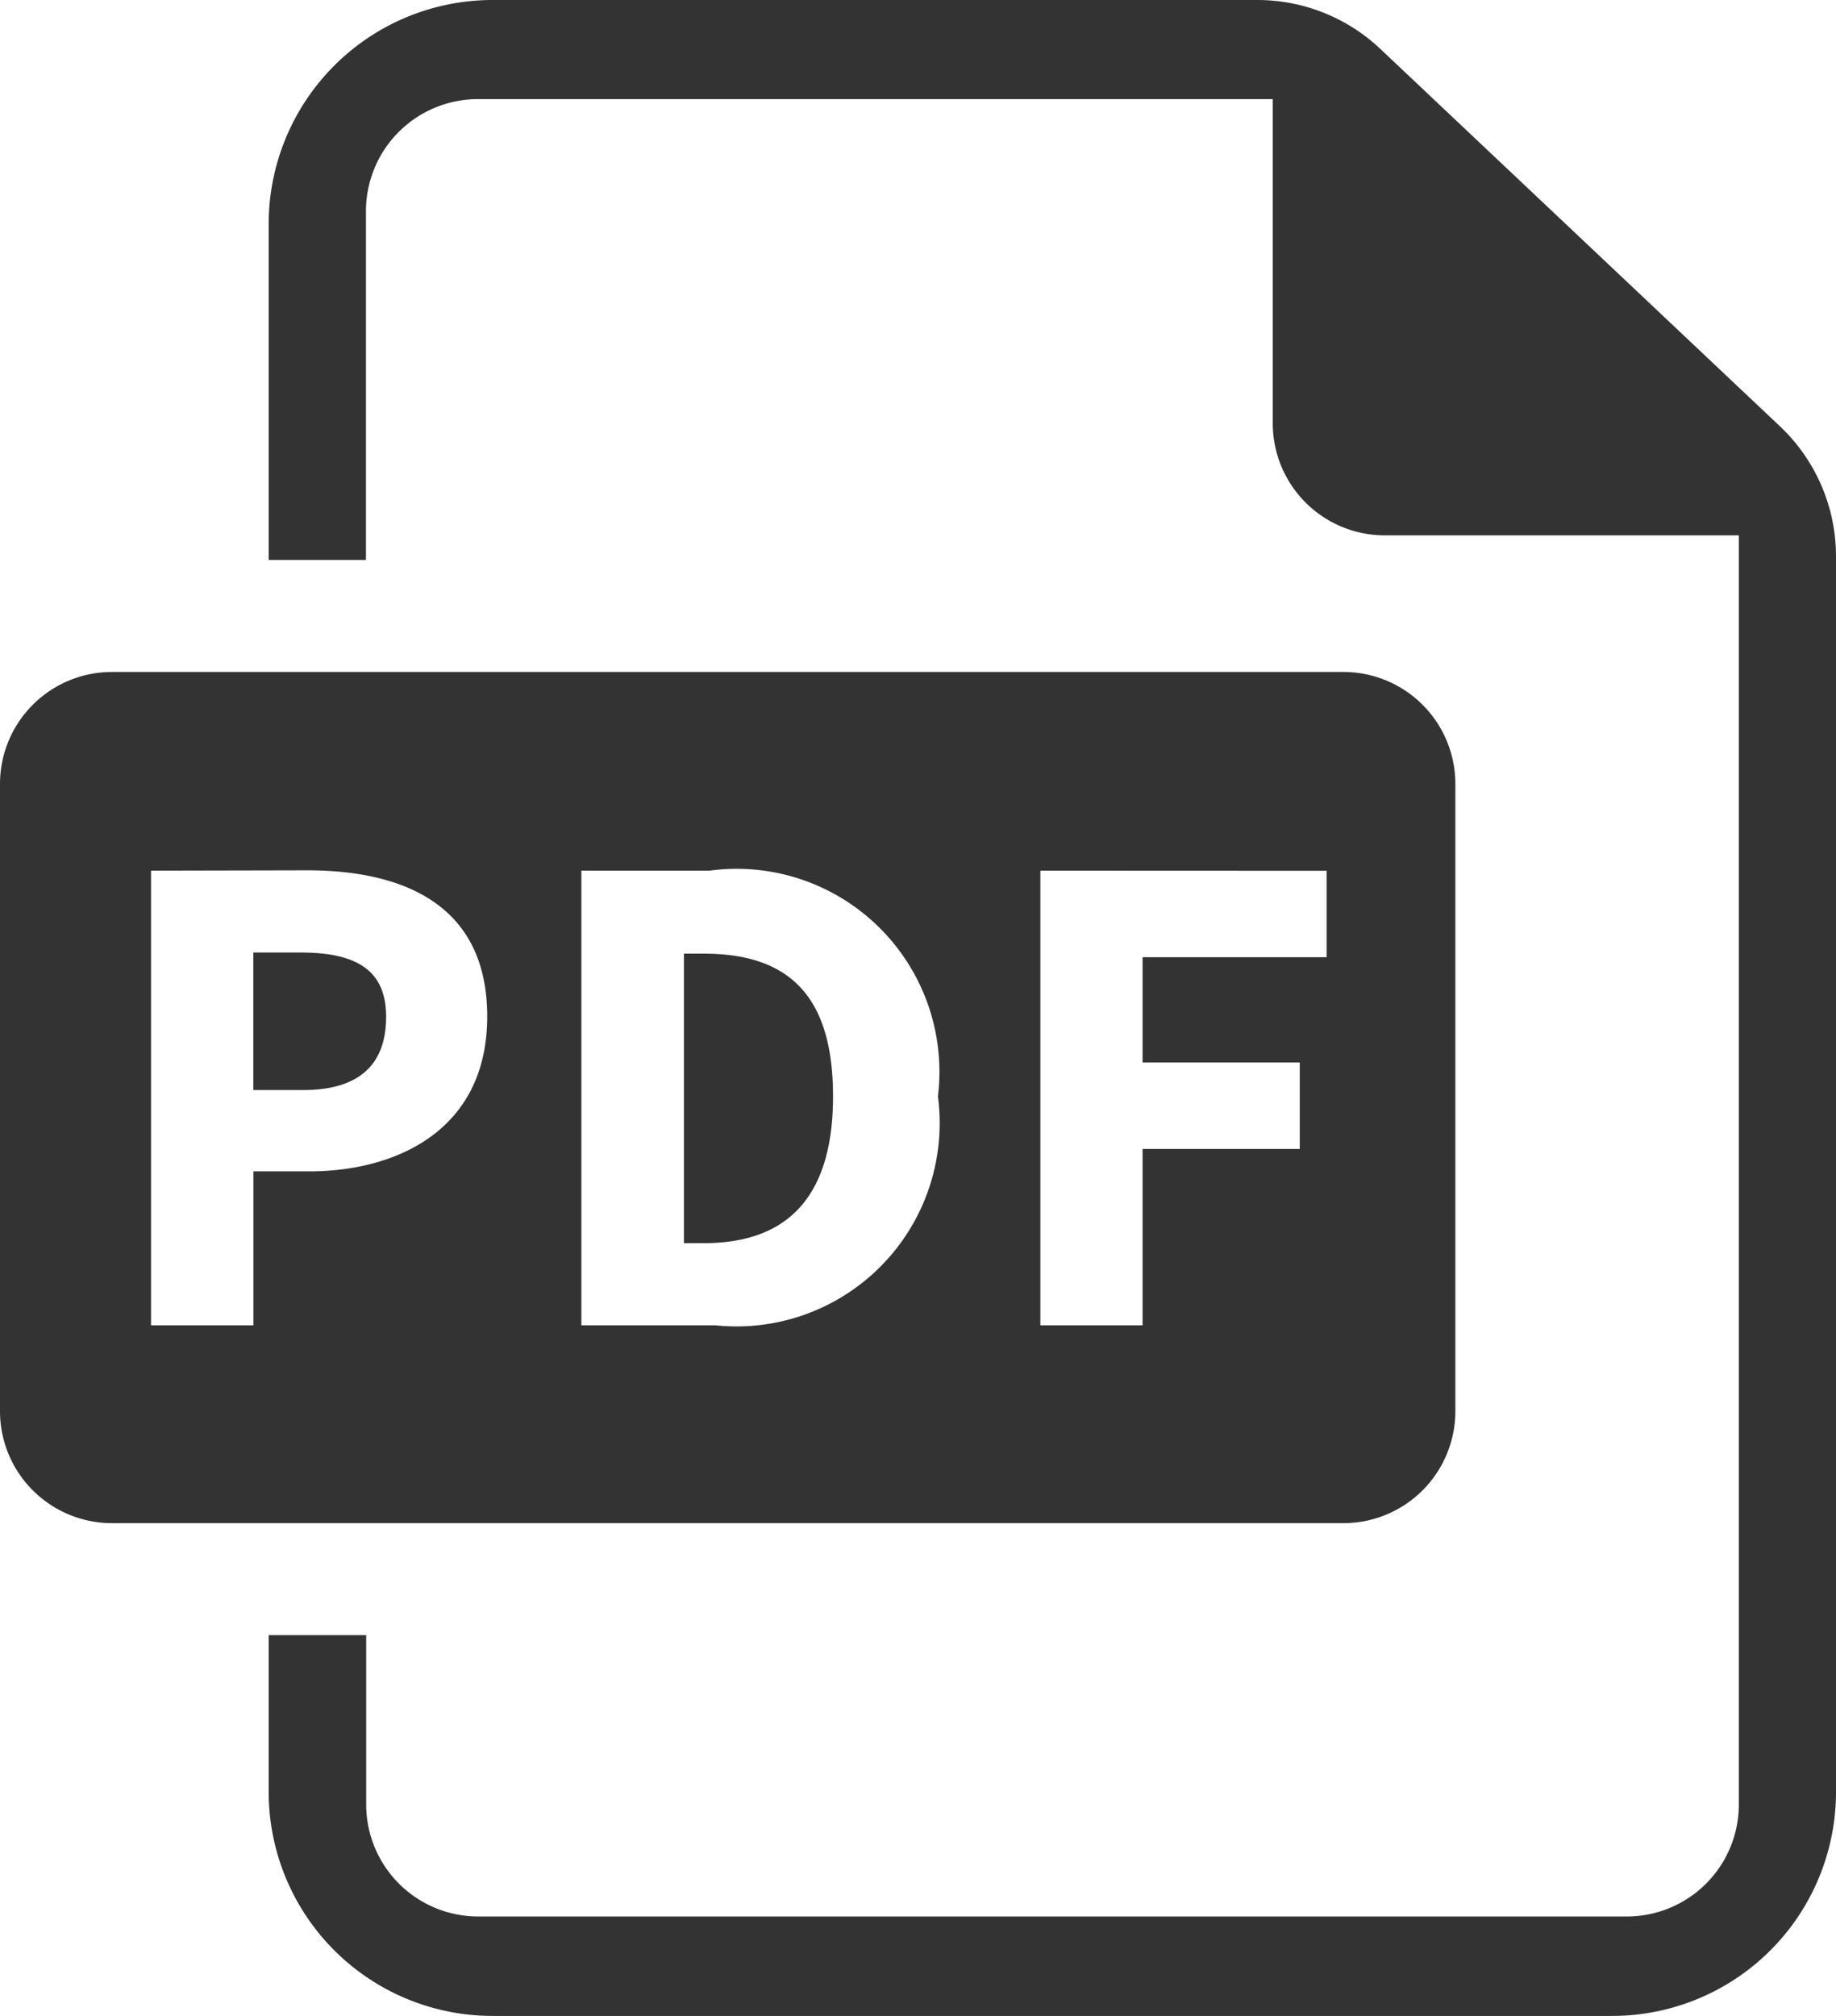
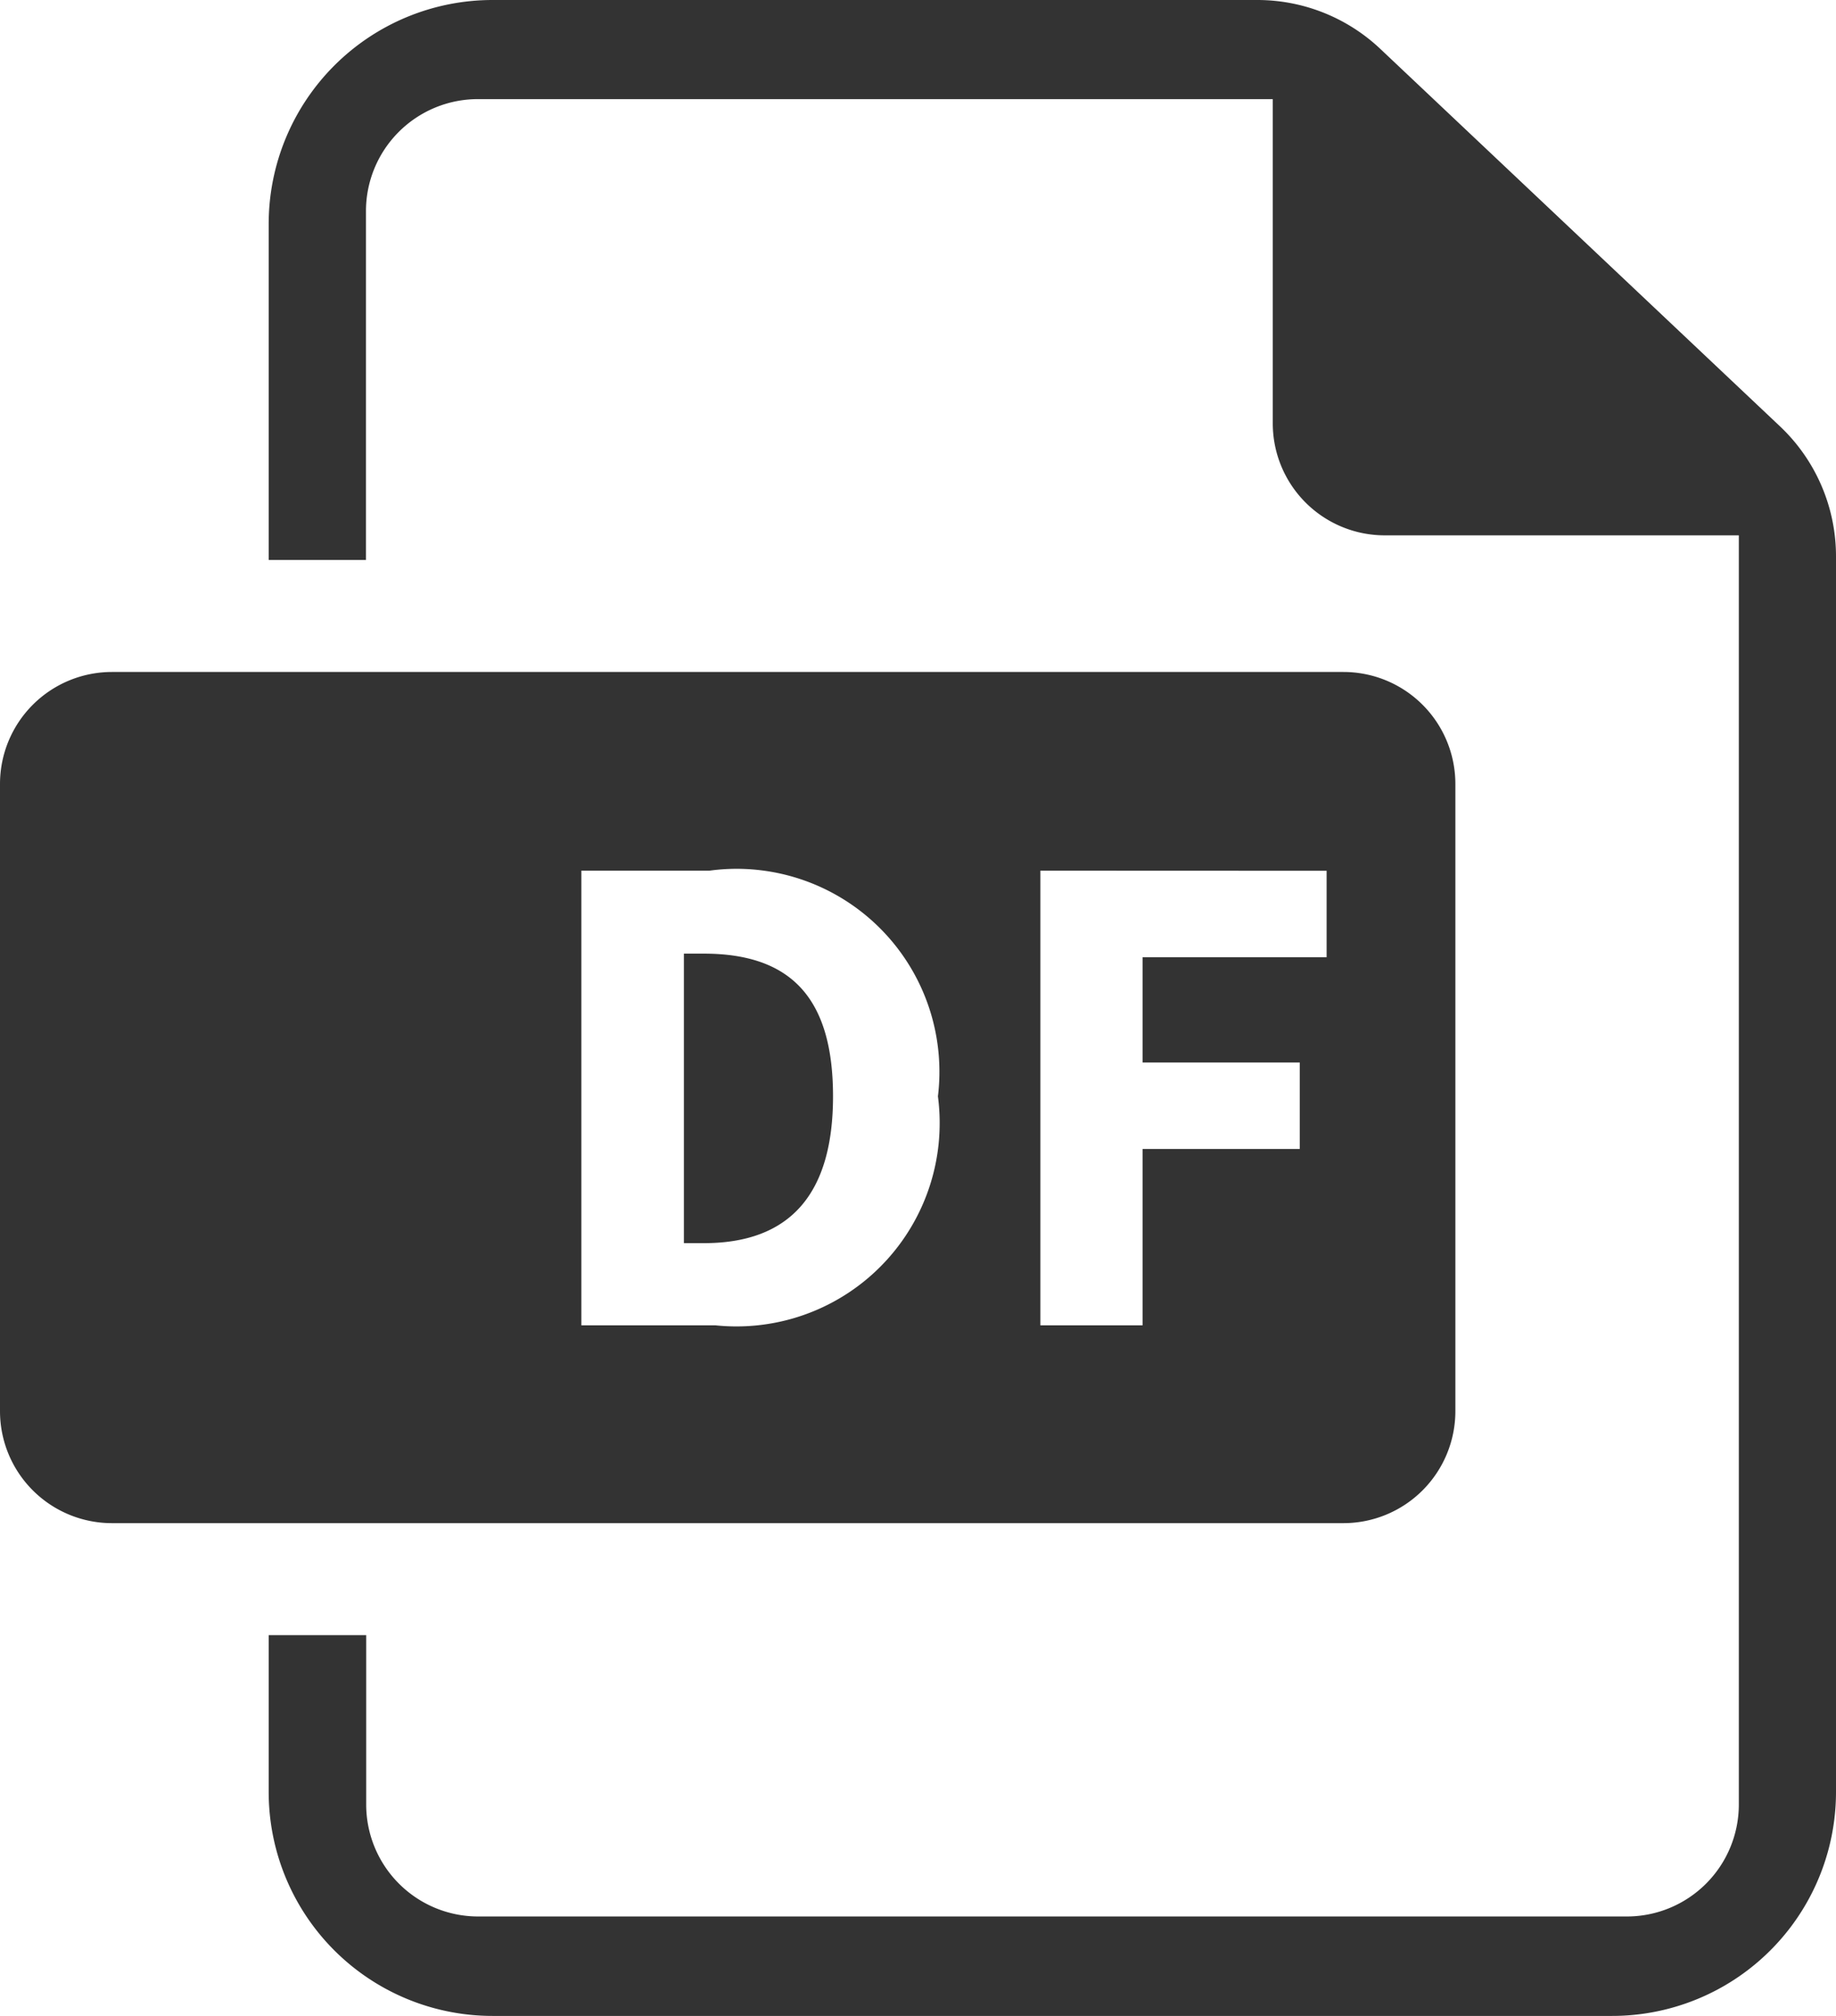
<svg xmlns="http://www.w3.org/2000/svg" width="32.8" height="36" viewBox="0 0 32.8 36">
-   <path id="pdf-icon" d="M22.464,0H8.8a4,4,0,0,0-4,4v6H6.538V3.77a2,2,0,0,1,2-2h14.2V7.56a2,2,0,0,0,2,2h6.326V32.224a2,2,0,0,1-2,2l-20.522,0a2,2,0,0,1-2-2V29.2H4.8V32a4,4,0,0,0,4,4h20a4,4,0,0,0,4-4V9.94a3.193,3.193,0,0,0-1-2.326L24.66.874A3.2,3.2,0,0,0,22.464,0M0,25.2V14a2,2,0,0,1,2-2H24a2,2,0,0,1,2,2V25.2a2,2,0,0,1-2,2H2a2,2,0,0,1-2-2m18.586-9.652h0v8.12h1.826v-3.15H23.22V18.974H20.412v-1.88H23.7V15.55Zm-8.2,0h0v8.12h2.4a3.63,3.63,0,0,0,3.982-3.238,3.678,3.678,0,0,0-.012-.852A3.624,3.624,0,0,0,13.6,15.542a3.573,3.573,0,0,0-.924.006Zm-7.688,0h0v8.12H4.528v-2.75h1c1.536,0,3.176-.722,3.176-2.766,0-2.16-1.752-2.61-3.214-2.61ZM12.574,22.2h-.356V17.03h.356c1.572,0,2.308.81,2.308,2.548S14.12,22.2,12.574,22.2M5.416,19.466h-.89V17.01h.848c1.052,0,1.524.358,1.524,1.148,0,.868-.5,1.308-1.482,1.308" fill="#333" />
+   <path id="pdf-icon" d="M22.464,0H8.8a4,4,0,0,0-4,4v6H6.538V3.77a2,2,0,0,1,2-2h14.2V7.56a2,2,0,0,0,2,2h6.326V32.224a2,2,0,0,1-2,2l-20.522,0a2,2,0,0,1-2-2V29.2H4.8V32a4,4,0,0,0,4,4h20a4,4,0,0,0,4-4V9.94a3.193,3.193,0,0,0-1-2.326L24.66.874A3.2,3.2,0,0,0,22.464,0M0,25.2V14a2,2,0,0,1,2-2H24a2,2,0,0,1,2,2V25.2a2,2,0,0,1-2,2H2a2,2,0,0,1-2-2m18.586-9.652h0v8.12h1.826v-3.15H23.22V18.974H20.412v-1.88H23.7V15.55Zm-8.2,0h0v8.12h2.4a3.63,3.63,0,0,0,3.982-3.238,3.678,3.678,0,0,0-.012-.852A3.624,3.624,0,0,0,13.6,15.542a3.573,3.573,0,0,0-.924.006Zh0v8.12H4.528v-2.75h1c1.536,0,3.176-.722,3.176-2.766,0-2.16-1.752-2.61-3.214-2.61ZM12.574,22.2h-.356V17.03h.356c1.572,0,2.308.81,2.308,2.548S14.12,22.2,12.574,22.2M5.416,19.466h-.89V17.01h.848c1.052,0,1.524.358,1.524,1.148,0,.868-.5,1.308-1.482,1.308" fill="#333" />
</svg>